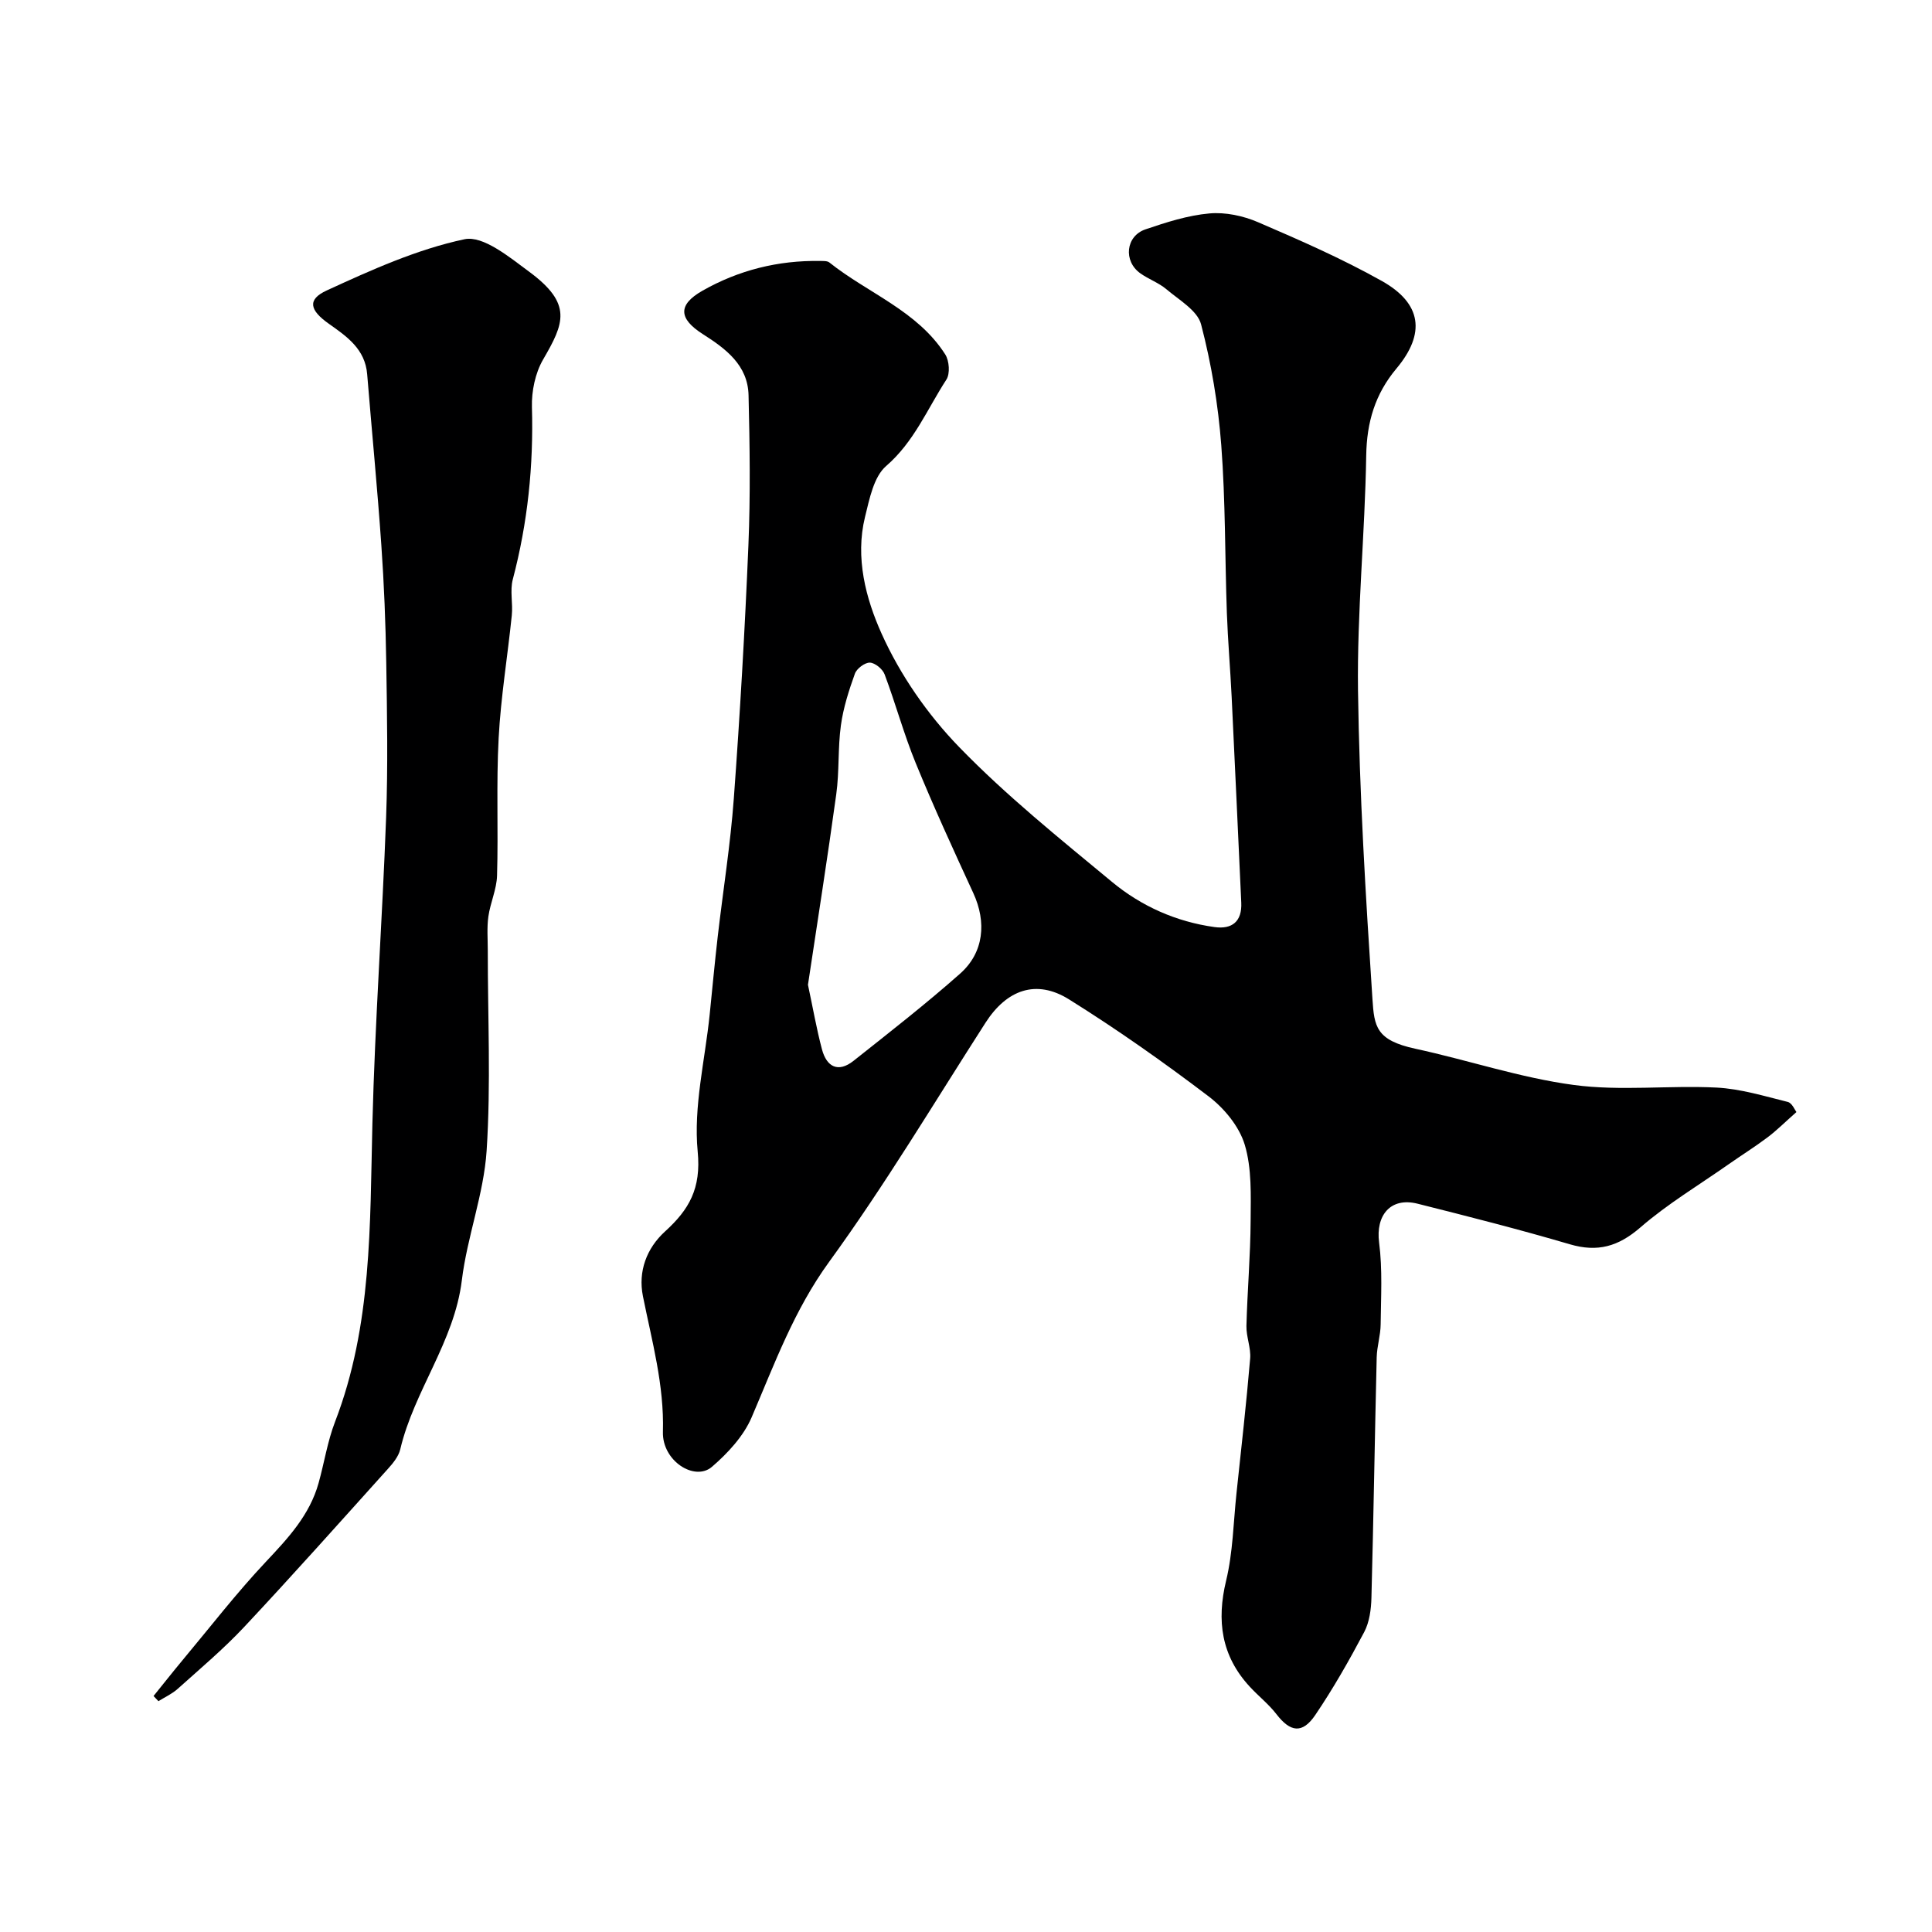
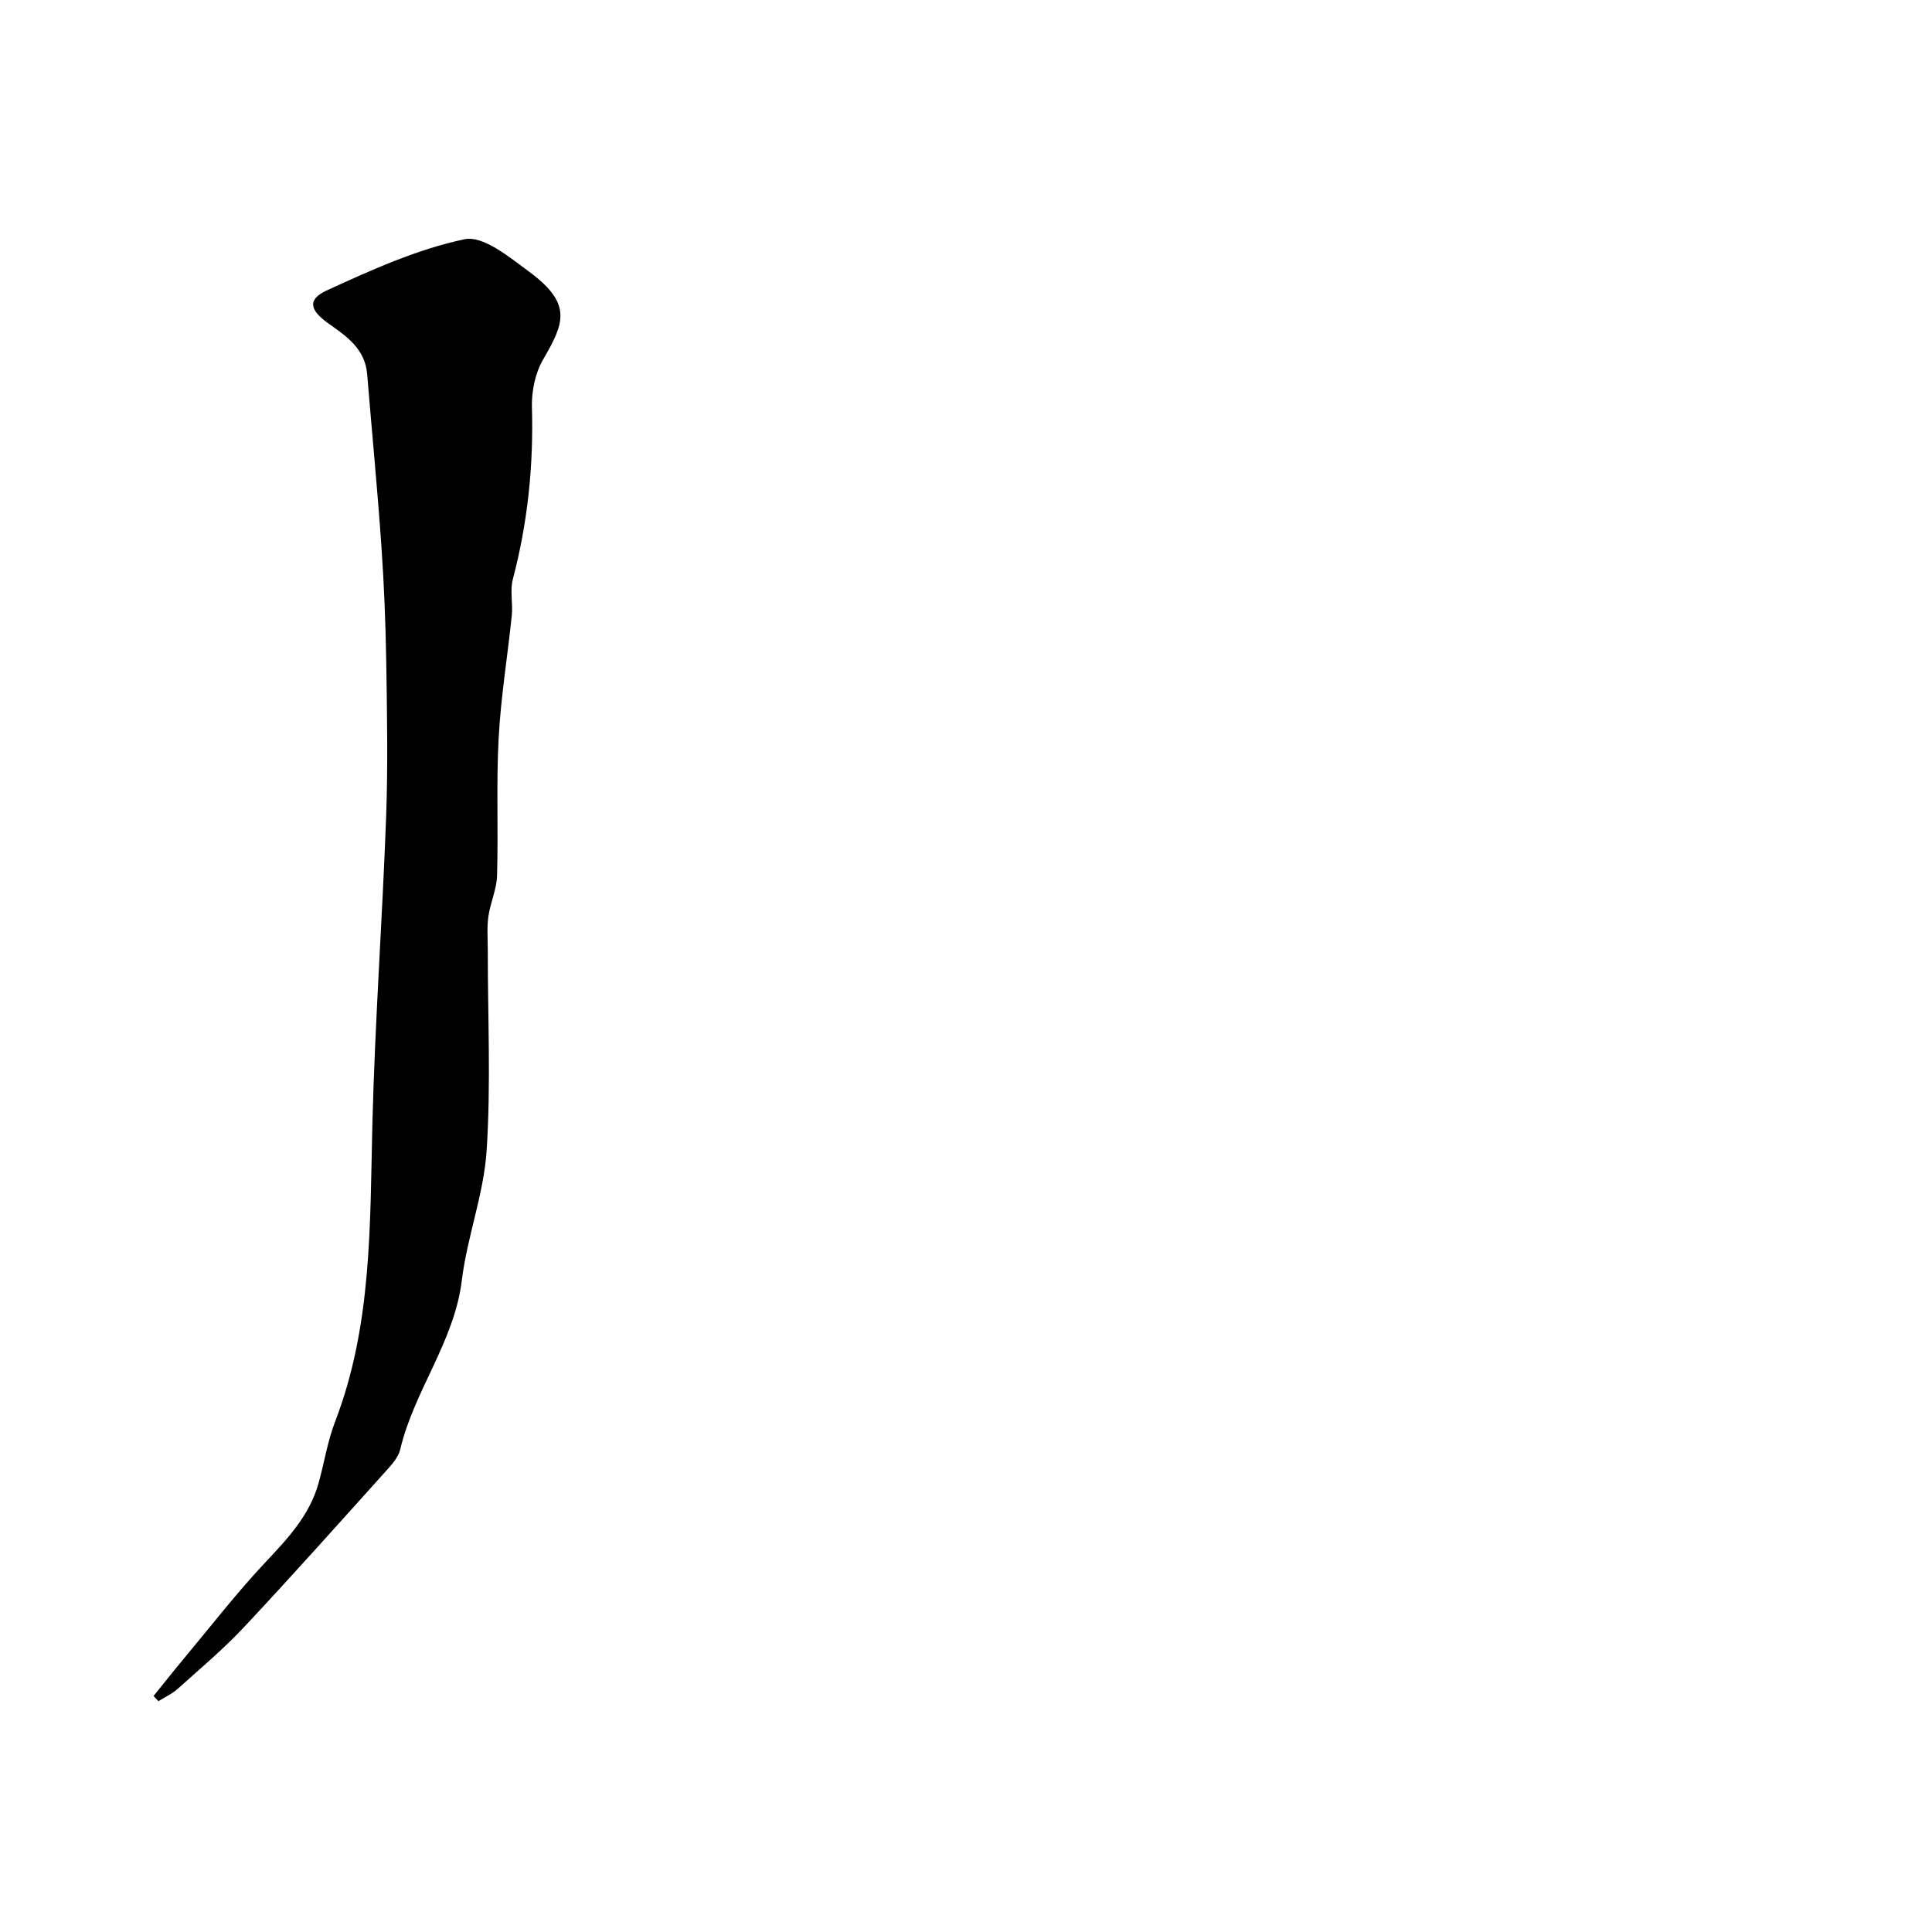
<svg xmlns="http://www.w3.org/2000/svg" enable-background="new 0 0 400 400" viewBox="0 0 400 400">
-   <path d="m371.93 230.24c-2.35 2.07-4.06 3.79-5.97 5.23-2.6 1.96-5.37 3.69-8.04 5.56-6.14 4.31-12.65 8.2-18.29 13.09-4.57 3.96-8.85 5.19-14.63 3.49-10.43-3.07-20.98-5.75-31.52-8.4-5.57-1.4-8.69 2.39-7.95 8.05.72 5.56.38 11.28.32 16.93-.02 2.27-.76 4.54-.82 6.81-.4 16.6-.65 33.2-1.09 49.8-.06 2.4-.41 5.04-1.5 7.11-3.11 5.87-6.41 11.68-10.13 17.17-2.68 3.95-5.17 3.54-8.03-.17-1.61-2.09-3.76-3.77-5.56-5.73-5.86-6.37-6.87-13.62-4.86-21.95 1.41-5.85 1.5-12.02 2.14-18.05.99-9.29 2.04-18.58 2.83-27.89.19-2.22-.82-4.52-.77-6.77.19-7.27.83-14.54.87-21.81.03-5.26.26-10.79-1.22-15.71-1.14-3.78-4.24-7.54-7.47-10-9.34-7.1-18.96-13.88-28.91-20.09-6.81-4.25-12.91-1.98-17.28 4.82-10.66 16.59-20.79 33.57-32.37 49.5-7.29 10.02-11.32 21.15-16.06 32.21-1.67 3.9-4.94 7.43-8.22 10.25-3.57 3.07-10.32-1.21-10.15-7.23.28-9.73-2.28-18.8-4.14-28.1-1.03-5.13.76-9.92 4.58-13.4 4.99-4.54 7.5-8.89 6.76-16.54-.9-9.29 1.51-18.89 2.48-28.36.55-5.39 1.05-10.79 1.67-16.17 1.1-9.53 2.63-19.03 3.33-28.59 1.28-17.45 2.29-34.92 3.02-52.41.43-10.34.28-20.71.03-31.06-.15-6.24-4.7-9.62-9.49-12.67-5.01-3.2-5.16-6.06-.07-8.96 7.5-4.27 15.7-6.32 24.38-6.17.65.01 1.48-.04 1.92.32 7.99 6.37 18.21 9.98 23.99 19.04.83 1.31 1.02 3.99.23 5.2-3.95 6.07-6.67 12.88-12.47 17.89-2.59 2.24-3.46 6.85-4.38 10.56-2.07 8.42.17 16.9 3.44 24.16 3.84 8.55 9.53 16.75 16.07 23.49 9.76 10.06 20.8 18.93 31.63 27.9 6.07 5.03 13.28 8.25 21.22 9.35 3.66.51 5.72-1.17 5.54-5.07-.66-14.2-1.3-28.41-1.99-42.61-.28-5.77-.78-11.53-.99-17.31-.41-11.6-.28-23.23-1.16-34.79-.64-8.41-2.05-16.86-4.18-25.01-.75-2.86-4.54-5.03-7.16-7.25-1.6-1.36-3.71-2.09-5.43-3.32-3.54-2.53-3.02-7.71 1.09-9.1 4.3-1.46 8.74-2.89 13.22-3.29 3.3-.3 7 .49 10.09 1.82 8.67 3.73 17.37 7.54 25.59 12.15 8.3 4.65 9.13 10.88 3.05 18.14-4.43 5.29-6.15 11.11-6.26 18.03-.26 16.21-1.91 32.42-1.7 48.61.29 21.31 1.59 42.63 2.99 63.9.37 5.68.73 8.53 8.89 10.29 10.96 2.37 21.72 6.02 32.79 7.5 9.69 1.3 19.7.05 29.54.54 4.96.25 9.88 1.76 14.76 2.97.92.23 1.51 1.75 1.8 2.1zm-204.65-26.35c1.03 4.82 1.78 9.15 2.9 13.37.97 3.63 3.35 4.9 6.54 2.37 7.44-5.9 14.95-11.75 22.06-18.05 4.95-4.38 5.49-10.68 2.74-16.66-4.11-8.92-8.21-17.85-11.93-26.93-2.46-6-4.16-12.3-6.44-18.37-.41-1.1-1.98-2.39-3.05-2.43-1.04-.03-2.72 1.22-3.1 2.28-1.25 3.47-2.4 7.06-2.9 10.7-.65 4.71-.31 9.55-.96 14.26-1.82 13.28-3.92 26.51-5.86 39.46z" fill="#000001" />
  <path d="m31.79 351.14c2.01-2.48 3.99-5 6.03-7.45 5.69-6.81 11.13-13.86 17.2-20.31 4.61-4.9 9.09-9.69 10.94-16.33 1.18-4.22 1.84-8.62 3.41-12.69 7.69-19.95 7.21-40.83 7.73-61.69.53-21.14 2.06-42.26 2.84-63.4.39-10.68.2-21.38.03-32.07-.13-8.13-.45-16.26-1.02-24.36-.82-11.8-1.97-23.57-2.93-35.35-.42-5.22-4.2-7.82-7.94-10.46-3.98-2.81-4.52-5.02-.42-6.9 9.22-4.24 18.69-8.52 28.52-10.6 3.84-.81 9.31 3.72 13.37 6.72 9.03 6.67 7.26 10.67 2.89 18.19-1.63 2.81-2.4 6.56-2.31 9.84.35 12.11-.87 23.95-3.96 35.67-.62 2.34.05 4.99-.21 7.47-.87 8.47-2.27 16.9-2.72 25.39-.51 9.47-.05 18.98-.33 28.47-.08 2.84-1.4 5.63-1.8 8.49-.32 2.29-.12 4.66-.12 7-.01 13.83.66 27.7-.24 41.47-.59 9.01-4.03 17.8-5.13 26.82-1.56 12.75-9.88 22.84-12.75 35-.35 1.49-1.52 2.91-2.6 4.1-9.83 10.92-19.61 21.9-29.66 32.63-4.29 4.58-9.12 8.65-13.8 12.85-1.16 1.05-2.66 1.73-4.01 2.57-.33-.36-.67-.72-1.01-1.07z" fill="#000001" />
</svg>